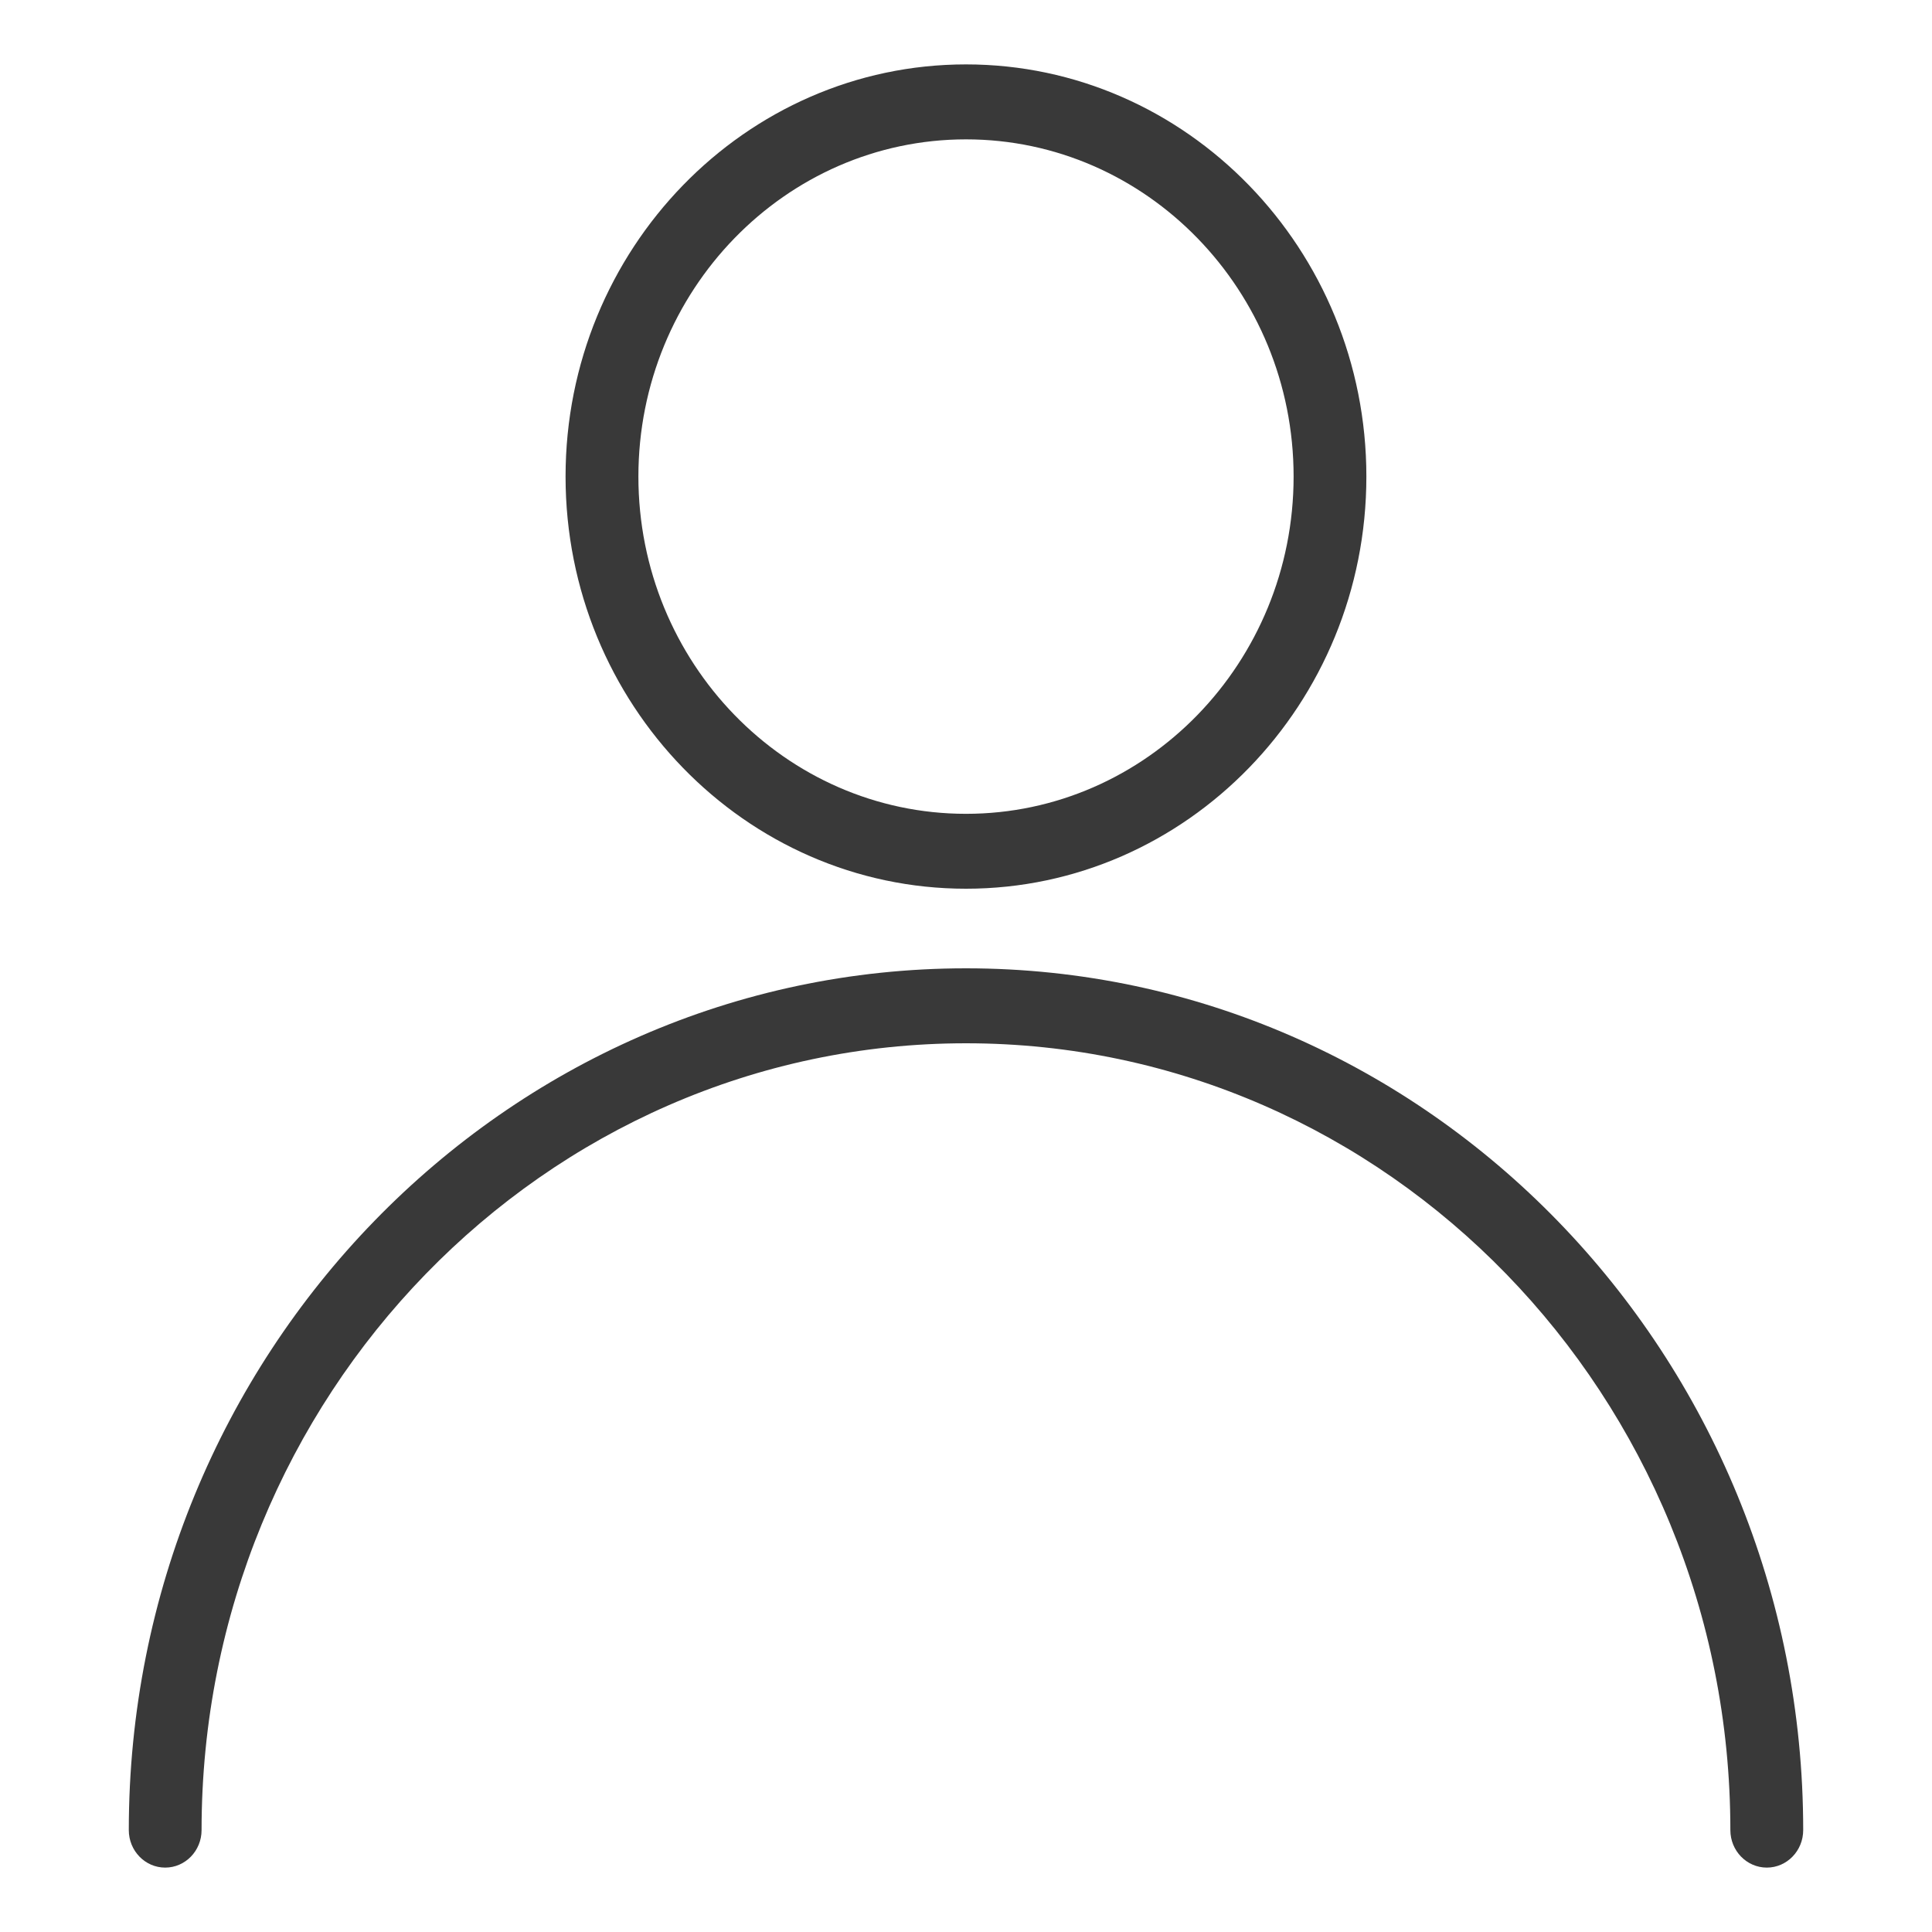
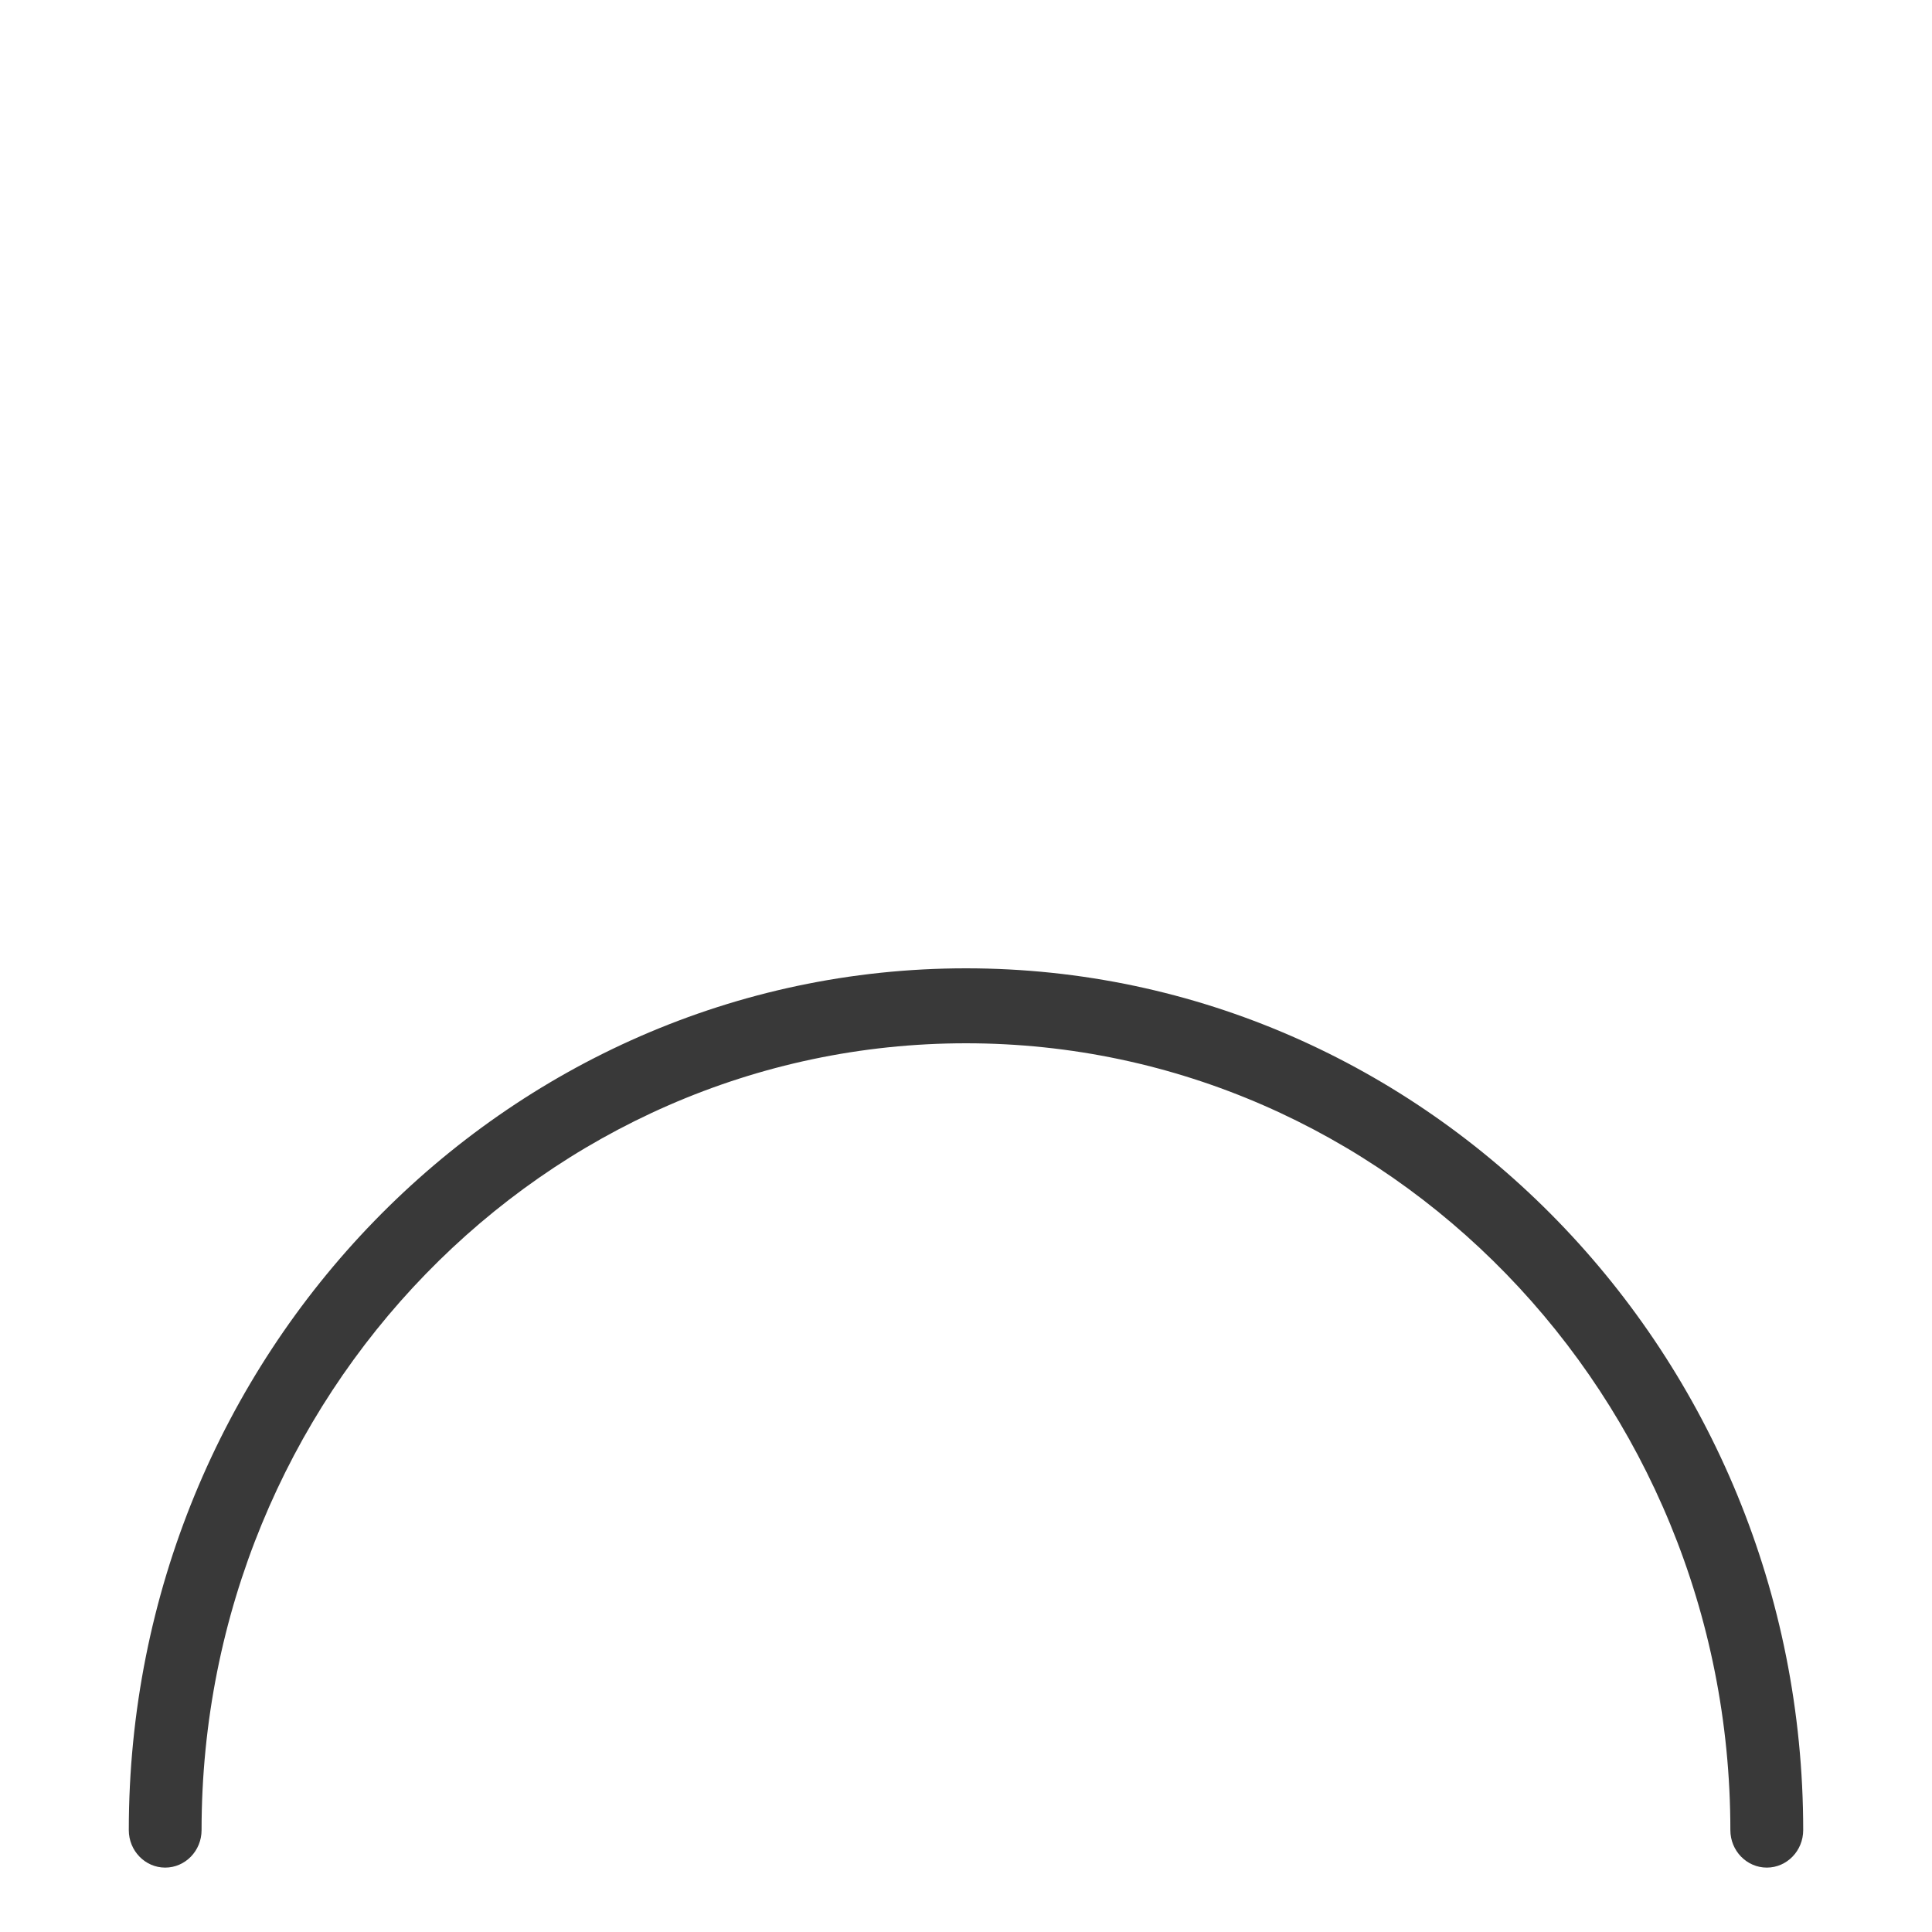
<svg xmlns="http://www.w3.org/2000/svg" width="30" height="30" viewBox="0 0 30 30" fill="none">
  <path d="M15 15.036C7.832 15.036 2 21.04 2 28.418C2 28.739 2.253 29 2.565 29C2.877 29 3.13 28.739 3.13 28.418C3.13 21.681 8.455 16.2 15 16.2C21.545 16.2 26.869 21.681 26.869 28.418C26.869 28.739 27.123 29 27.435 29C27.747 29 28 28.739 28 28.418C28 21.038 22.168 15.036 15 15.036Z" fill="#393939" />
-   <path d="M15 1C11.572 1 8.782 3.871 8.782 7.4C8.782 10.93 11.572 13.8 15 13.8C18.427 13.8 21.217 10.93 21.217 7.4C21.217 3.871 18.427 1 15 1ZM15 12.637C12.195 12.637 9.913 10.287 9.913 7.4C9.913 4.513 12.195 2.164 15 2.164C17.804 2.164 20.087 4.513 20.087 7.4C20.087 10.287 17.804 12.637 15 12.637Z" fill="#393939" />
</svg>